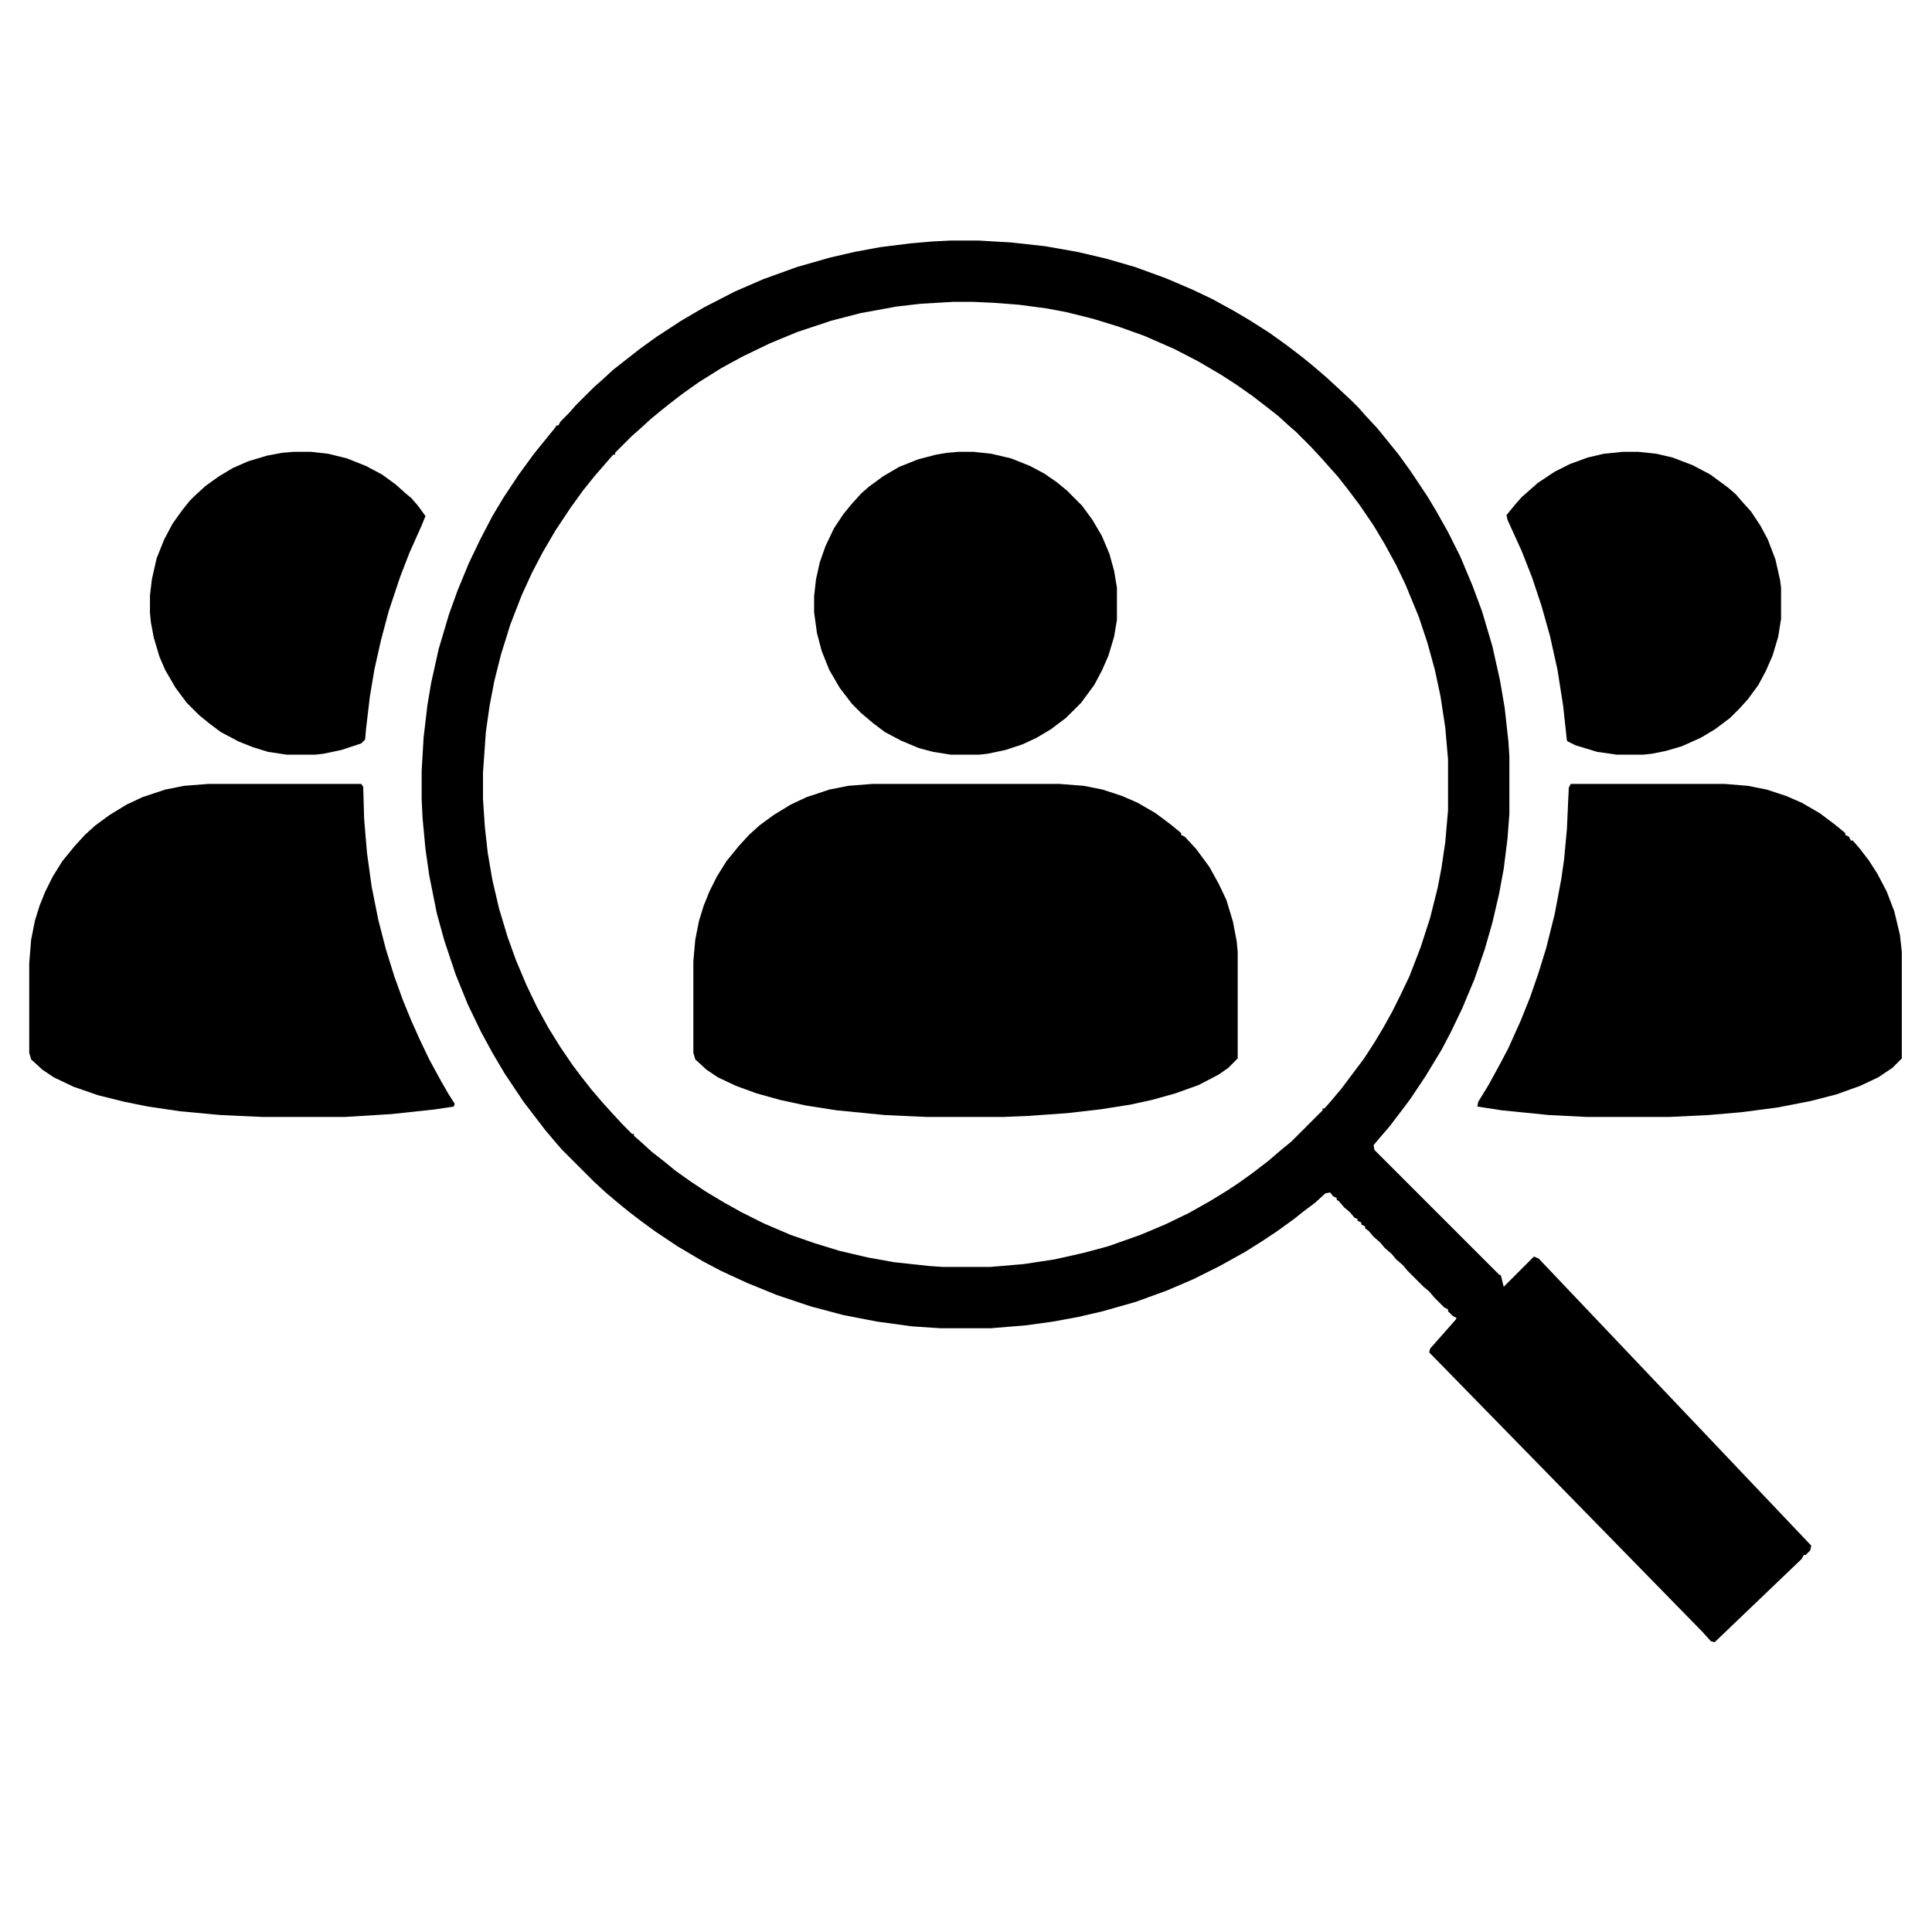
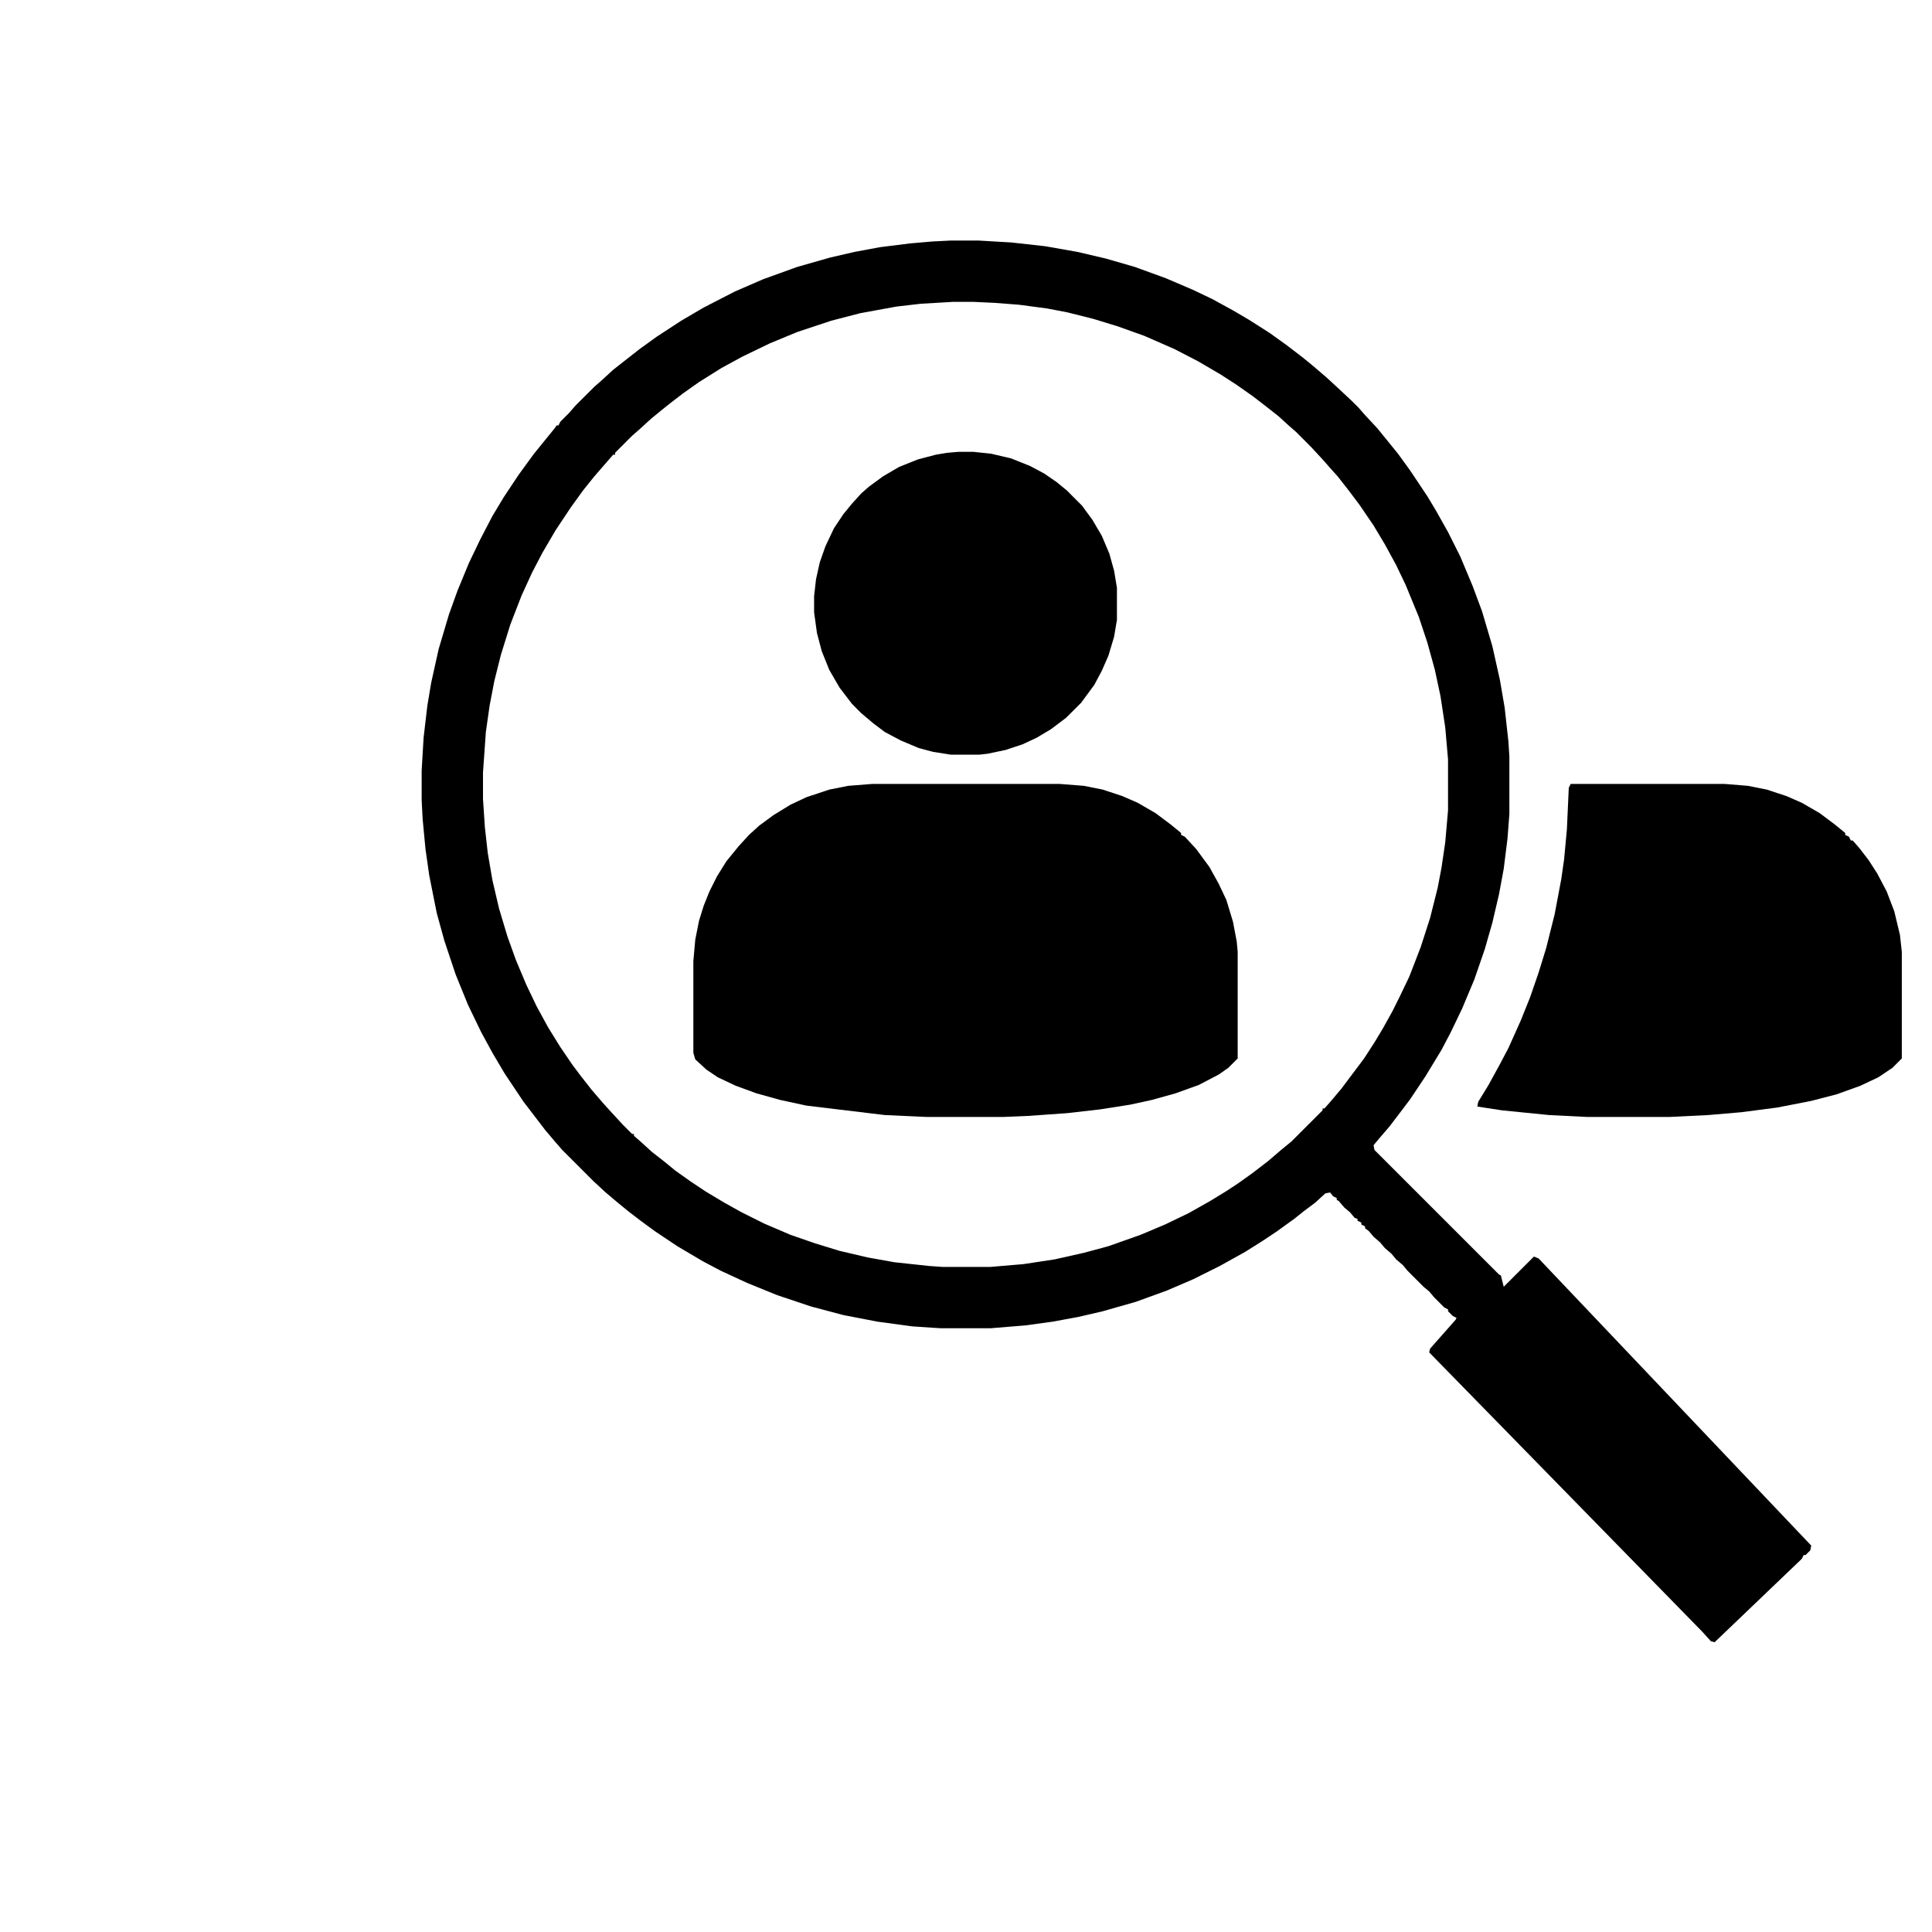
<svg xmlns="http://www.w3.org/2000/svg" width="40" height="40" viewBox="0 0 40 40" fill="none">
  <g id="2megTBBXZ0q1SXqjFAo5pgr11T7 1">
    <path id="Vector" d="M19.688 4.98H20.254L20.938 5.02L21.641 5.098L22.305 5.215L22.891 5.352L23.496 5.527L24.141 5.762L24.688 5.996L25.098 6.191L25.527 6.426L25.859 6.621L26.289 6.895L26.641 7.148L26.973 7.402L27.188 7.578L27.461 7.812L27.695 8.027L27.988 8.301L28.125 8.438L28.262 8.594L28.516 8.867L28.691 9.082L28.945 9.395L29.199 9.746L29.551 10.273L29.727 10.566L29.98 11.016L30.234 11.523L30.488 12.129L30.684 12.656L30.898 13.379L31.055 14.082L31.152 14.648L31.23 15.352L31.25 15.664V16.855L31.211 17.363L31.133 17.988L31.035 18.516L30.898 19.102L30.742 19.648L30.527 20.273L30.273 20.879L30.039 21.367L29.844 21.738L29.512 22.285L29.199 22.754L29.023 22.988L28.77 23.32L28.535 23.594L28.438 23.711L28.457 23.809L31.035 26.387L31.074 26.406L31.133 26.641L31.758 26.016L31.855 26.055L37.5 32L37.48 32.098L37.383 32.195H37.344L37.305 32.273L35.5 34L35.422 33.98L35.246 33.785L29.59 28L29.609 27.922L30.137 27.324L30.156 27.285L30.078 27.246L29.98 27.148V27.109L29.902 27.07L29.688 26.855L29.59 26.738L29.473 26.641L29.141 26.309L29.043 26.191L28.906 26.074L28.809 25.957L28.672 25.84L28.574 25.723L28.438 25.605L28.34 25.488L28.262 25.43V25.391L28.184 25.352V25.312L28.105 25.273V25.234L28.047 25.215L27.949 25.098L27.832 25L27.715 24.863L27.676 24.844V24.805L27.598 24.766L27.539 24.688L27.441 24.707L27.227 24.902L26.992 25.078L26.797 25.234L26.445 25.488L26.152 25.684L25.781 25.918L25.254 26.211L24.707 26.484L24.16 26.719L23.516 26.953L22.832 27.148L22.324 27.266L21.797 27.363L21.23 27.441L20.508 27.5H19.473L18.887 27.461L18.164 27.363L17.461 27.227L16.797 27.051L16.094 26.816L15.469 26.562L14.922 26.309L14.551 26.113L14.023 25.801L13.555 25.488L13.262 25.273L13.008 25.078L12.793 24.902L12.539 24.688L12.285 24.453L11.641 23.809L11.504 23.652L11.289 23.398L11.035 23.066L10.84 22.812L10.449 22.227L10.195 21.797L9.961 21.367L9.688 20.801L9.434 20.176L9.199 19.473L9.043 18.906L8.887 18.125L8.809 17.578L8.75 16.953L8.73 16.562V15.957L8.77 15.273L8.848 14.609L8.926 14.141L9.082 13.438L9.297 12.715L9.473 12.227L9.707 11.66L9.941 11.172L10.195 10.684L10.43 10.293L10.742 9.824L11.055 9.395L11.309 9.082L11.484 8.867L11.523 8.809H11.562L11.602 8.73L11.777 8.555L11.914 8.398L12.305 8.008L12.461 7.871L12.695 7.656L13.242 7.227L13.594 6.973L14.102 6.641L14.57 6.367L15.215 6.035L15.801 5.781L16.504 5.527L17.188 5.332L17.695 5.215L18.223 5.117L18.848 5.039L19.297 5L19.688 4.98ZM19.727 6.25L19.062 6.289L18.555 6.348L17.812 6.484L17.207 6.641L16.504 6.875L15.938 7.109L15.371 7.383L14.941 7.617L14.473 7.91L14.141 8.145L13.887 8.34L13.691 8.496L13.477 8.672L13.242 8.887L13.086 9.023L12.734 9.375V9.414H12.695L12.559 9.57L12.305 9.863L12.07 10.156L11.816 10.508L11.504 10.977L11.23 11.445L11.016 11.855L10.801 12.324L10.566 12.93L10.371 13.555L10.234 14.102L10.137 14.609L10.059 15.156L10 15.996V16.543L10.039 17.129L10.098 17.656L10.195 18.223L10.332 18.809L10.508 19.395L10.684 19.883L10.898 20.391L11.113 20.84L11.348 21.27L11.602 21.68L11.855 22.051L12.031 22.285L12.246 22.559L12.48 22.832L12.656 23.027L12.891 23.281L13.086 23.477H13.125V23.516L13.281 23.652L13.496 23.848L13.77 24.062L13.984 24.238L14.316 24.473L14.609 24.668L15 24.902L15.352 25.098L15.82 25.332L16.367 25.566L16.875 25.742L17.383 25.898L17.969 26.035L18.516 26.133L19.238 26.211L19.512 26.23H20.508L21.191 26.172L21.836 26.074L22.441 25.938L22.949 25.801L23.613 25.566L24.121 25.352L24.609 25.117L25.059 24.863L25.41 24.648L25.645 24.492L25.918 24.297L26.25 24.043L26.523 23.809L26.738 23.633L27.383 22.988V22.949H27.422L27.559 22.793L27.773 22.539L28.242 21.914L28.457 21.582L28.633 21.289L28.828 20.938L28.984 20.625L29.18 20.215L29.414 19.609L29.609 19.004L29.766 18.379L29.844 17.969L29.922 17.441L29.98 16.777V15.723L29.922 15.059L29.824 14.414L29.707 13.867L29.551 13.301L29.375 12.773L29.102 12.109L28.906 11.699L28.672 11.27L28.438 10.879L28.145 10.449L27.91 10.137L27.695 9.863L27.52 9.668L27.383 9.512L27.148 9.258L26.836 8.945L26.68 8.809L26.465 8.613L26.191 8.398L25.938 8.203L25.605 7.969L25.273 7.754L24.805 7.48L24.316 7.227L23.691 6.953L23.145 6.758L22.637 6.602L22.09 6.465L21.68 6.387L21.094 6.309L20.586 6.27L20.156 6.25H19.727Z" fill="black" />
-     <path id="Vector_2" d="M18.066 16.23H21.934L22.441 16.27L22.832 16.348L23.242 16.484L23.555 16.621L23.926 16.836L24.238 17.07L24.453 17.246V17.285L24.531 17.324L24.766 17.578L25.039 17.949L25.234 18.301L25.391 18.633L25.527 19.082L25.605 19.492L25.625 19.707V21.914L25.43 22.109L25.234 22.246L24.824 22.461L24.336 22.637L23.848 22.773L23.398 22.871L22.773 22.969L22.09 23.047L21.27 23.105L20.781 23.125H19.18L18.32 23.086L17.324 22.988L16.699 22.891L16.152 22.773L15.664 22.637L15.234 22.48L14.863 22.305L14.629 22.148L14.395 21.934L14.355 21.797V19.902L14.395 19.453L14.473 19.062L14.57 18.75L14.688 18.457L14.844 18.145L15.039 17.832L15.293 17.52L15.508 17.285L15.723 17.09L16.016 16.875L16.367 16.66L16.699 16.504L17.168 16.348L17.559 16.27L18.066 16.23Z" fill="black" />
-     <path id="Vector_3" d="M4.316 16.23H7.48L7.52 16.289L7.539 16.953L7.598 17.656L7.695 18.359L7.832 19.043L7.988 19.648L8.164 20.215L8.34 20.703L8.516 21.133L8.691 21.523L8.887 21.934L9.121 22.363L9.277 22.637L9.414 22.852L9.395 22.91L9.004 22.969L8.105 23.066L7.148 23.125H5.43L4.57 23.086L3.73 23.008L3.066 22.91L2.578 22.812L2.031 22.676L1.523 22.5L1.113 22.305L0.879 22.148L0.645 21.934L0.605 21.797V19.941L0.645 19.453L0.723 19.062L0.82 18.75L0.938 18.457L1.094 18.145L1.289 17.832L1.543 17.52L1.758 17.285L1.973 17.09L2.266 16.875L2.617 16.66L2.949 16.504L3.418 16.348L3.809 16.27L4.316 16.23Z" fill="black" />
+     <path id="Vector_2" d="M18.066 16.23H21.934L22.441 16.27L22.832 16.348L23.242 16.484L23.555 16.621L23.926 16.836L24.238 17.07L24.453 17.246V17.285L24.531 17.324L24.766 17.578L25.039 17.949L25.234 18.301L25.391 18.633L25.527 19.082L25.605 19.492L25.625 19.707V21.914L25.43 22.109L25.234 22.246L24.824 22.461L24.336 22.637L23.848 22.773L23.398 22.871L22.773 22.969L22.09 23.047L21.27 23.105L20.781 23.125H19.18L18.32 23.086L16.699 22.891L16.152 22.773L15.664 22.637L15.234 22.48L14.863 22.305L14.629 22.148L14.395 21.934L14.355 21.797V19.902L14.395 19.453L14.473 19.062L14.57 18.75L14.688 18.457L14.844 18.145L15.039 17.832L15.293 17.52L15.508 17.285L15.723 17.09L16.016 16.875L16.367 16.66L16.699 16.504L17.168 16.348L17.559 16.27L18.066 16.23Z" fill="black" />
    <path id="Vector_4" d="M32.52 16.23H35.703L36.191 16.27L36.582 16.348L36.992 16.484L37.305 16.621L37.676 16.836L37.988 17.07L38.203 17.246V17.285L38.281 17.324L38.32 17.402H38.359L38.496 17.559L38.691 17.812L38.867 18.086L39.062 18.457L39.219 18.867L39.336 19.355L39.375 19.707V21.914L39.18 22.109L38.887 22.305L38.516 22.48L38.027 22.656L37.5 22.793L36.797 22.93L36.055 23.027L35.371 23.086L34.57 23.125H32.852L32.07 23.086L31.094 22.988L30.586 22.91L30.605 22.812L30.82 22.461L31.055 22.031L31.23 21.699L31.484 21.133L31.68 20.645L31.855 20.137L32.012 19.629L32.188 18.926L32.324 18.203L32.383 17.793L32.441 17.168L32.48 16.309L32.52 16.23Z" fill="black" />
    <path id="Vector_5" d="M19.844 9.355H20.156L20.527 9.395L20.938 9.492L21.328 9.648L21.621 9.805L21.875 9.98L22.09 10.156L22.402 10.469L22.617 10.762L22.812 11.094L22.969 11.465L23.066 11.816L23.125 12.168V12.832L23.066 13.184L22.949 13.574L22.812 13.887L22.656 14.18L22.383 14.551L22.07 14.863L21.758 15.098L21.465 15.273L21.172 15.41L20.82 15.527L20.449 15.605L20.273 15.625H19.688L19.316 15.566L19.023 15.488L18.652 15.332L18.32 15.156L18.086 14.98L17.832 14.766L17.637 14.57L17.383 14.238L17.168 13.867L17.012 13.477L16.914 13.105L16.855 12.676V12.344L16.895 11.992L16.973 11.641L17.09 11.309L17.266 10.938L17.461 10.645L17.637 10.43L17.832 10.215L17.988 10.078L18.281 9.863L18.613 9.668L19.004 9.512L19.375 9.414L19.609 9.375L19.844 9.355Z" fill="black" />
-     <path id="Vector_6" d="M6.074 9.355H6.445L6.797 9.395L7.188 9.492L7.578 9.648L7.91 9.824L8.203 10.039L8.398 10.215L8.516 10.312L8.652 10.469L8.809 10.684L8.73 10.879L8.477 11.445L8.281 11.953L8.047 12.656L7.891 13.242L7.754 13.848L7.656 14.434L7.578 15.098L7.559 15.312L7.48 15.391L7.07 15.527L6.699 15.605L6.523 15.625H5.938L5.547 15.566L5.234 15.469L4.941 15.352L4.57 15.156L4.336 14.98L4.121 14.805L3.867 14.551L3.633 14.238L3.418 13.867L3.301 13.594L3.184 13.203L3.125 12.891L3.105 12.695V12.324L3.145 11.992L3.242 11.562L3.398 11.172L3.574 10.84L3.77 10.566L3.926 10.371L4.023 10.273L4.258 10.059L4.531 9.863L4.824 9.688L5.137 9.551L5.527 9.434L5.84 9.375L6.074 9.355Z" fill="black" />
-     <path id="Vector_7" d="M33.594 9.355H33.926L34.297 9.395L34.629 9.473L35.039 9.629L35.41 9.824L35.781 10.098L35.938 10.234L36.074 10.391L36.25 10.586L36.445 10.879L36.602 11.172L36.758 11.582L36.855 12.012L36.875 12.168V12.812L36.816 13.184L36.699 13.574L36.562 13.887L36.406 14.18L36.191 14.473L36.016 14.668L35.82 14.863L35.508 15.098L35.215 15.273L34.824 15.449L34.492 15.547L34.199 15.605L34.023 15.625H33.477L33.066 15.566L32.617 15.43L32.461 15.352L32.441 15.332L32.363 14.609L32.246 13.867L32.09 13.164L31.914 12.539L31.719 11.953L31.504 11.406L31.211 10.762L31.191 10.664L31.367 10.449L31.504 10.293L31.66 10.156L31.836 10L32.188 9.766L32.5 9.609L32.871 9.473L33.203 9.395L33.594 9.355Z" fill="black" />
  </g>
</svg>